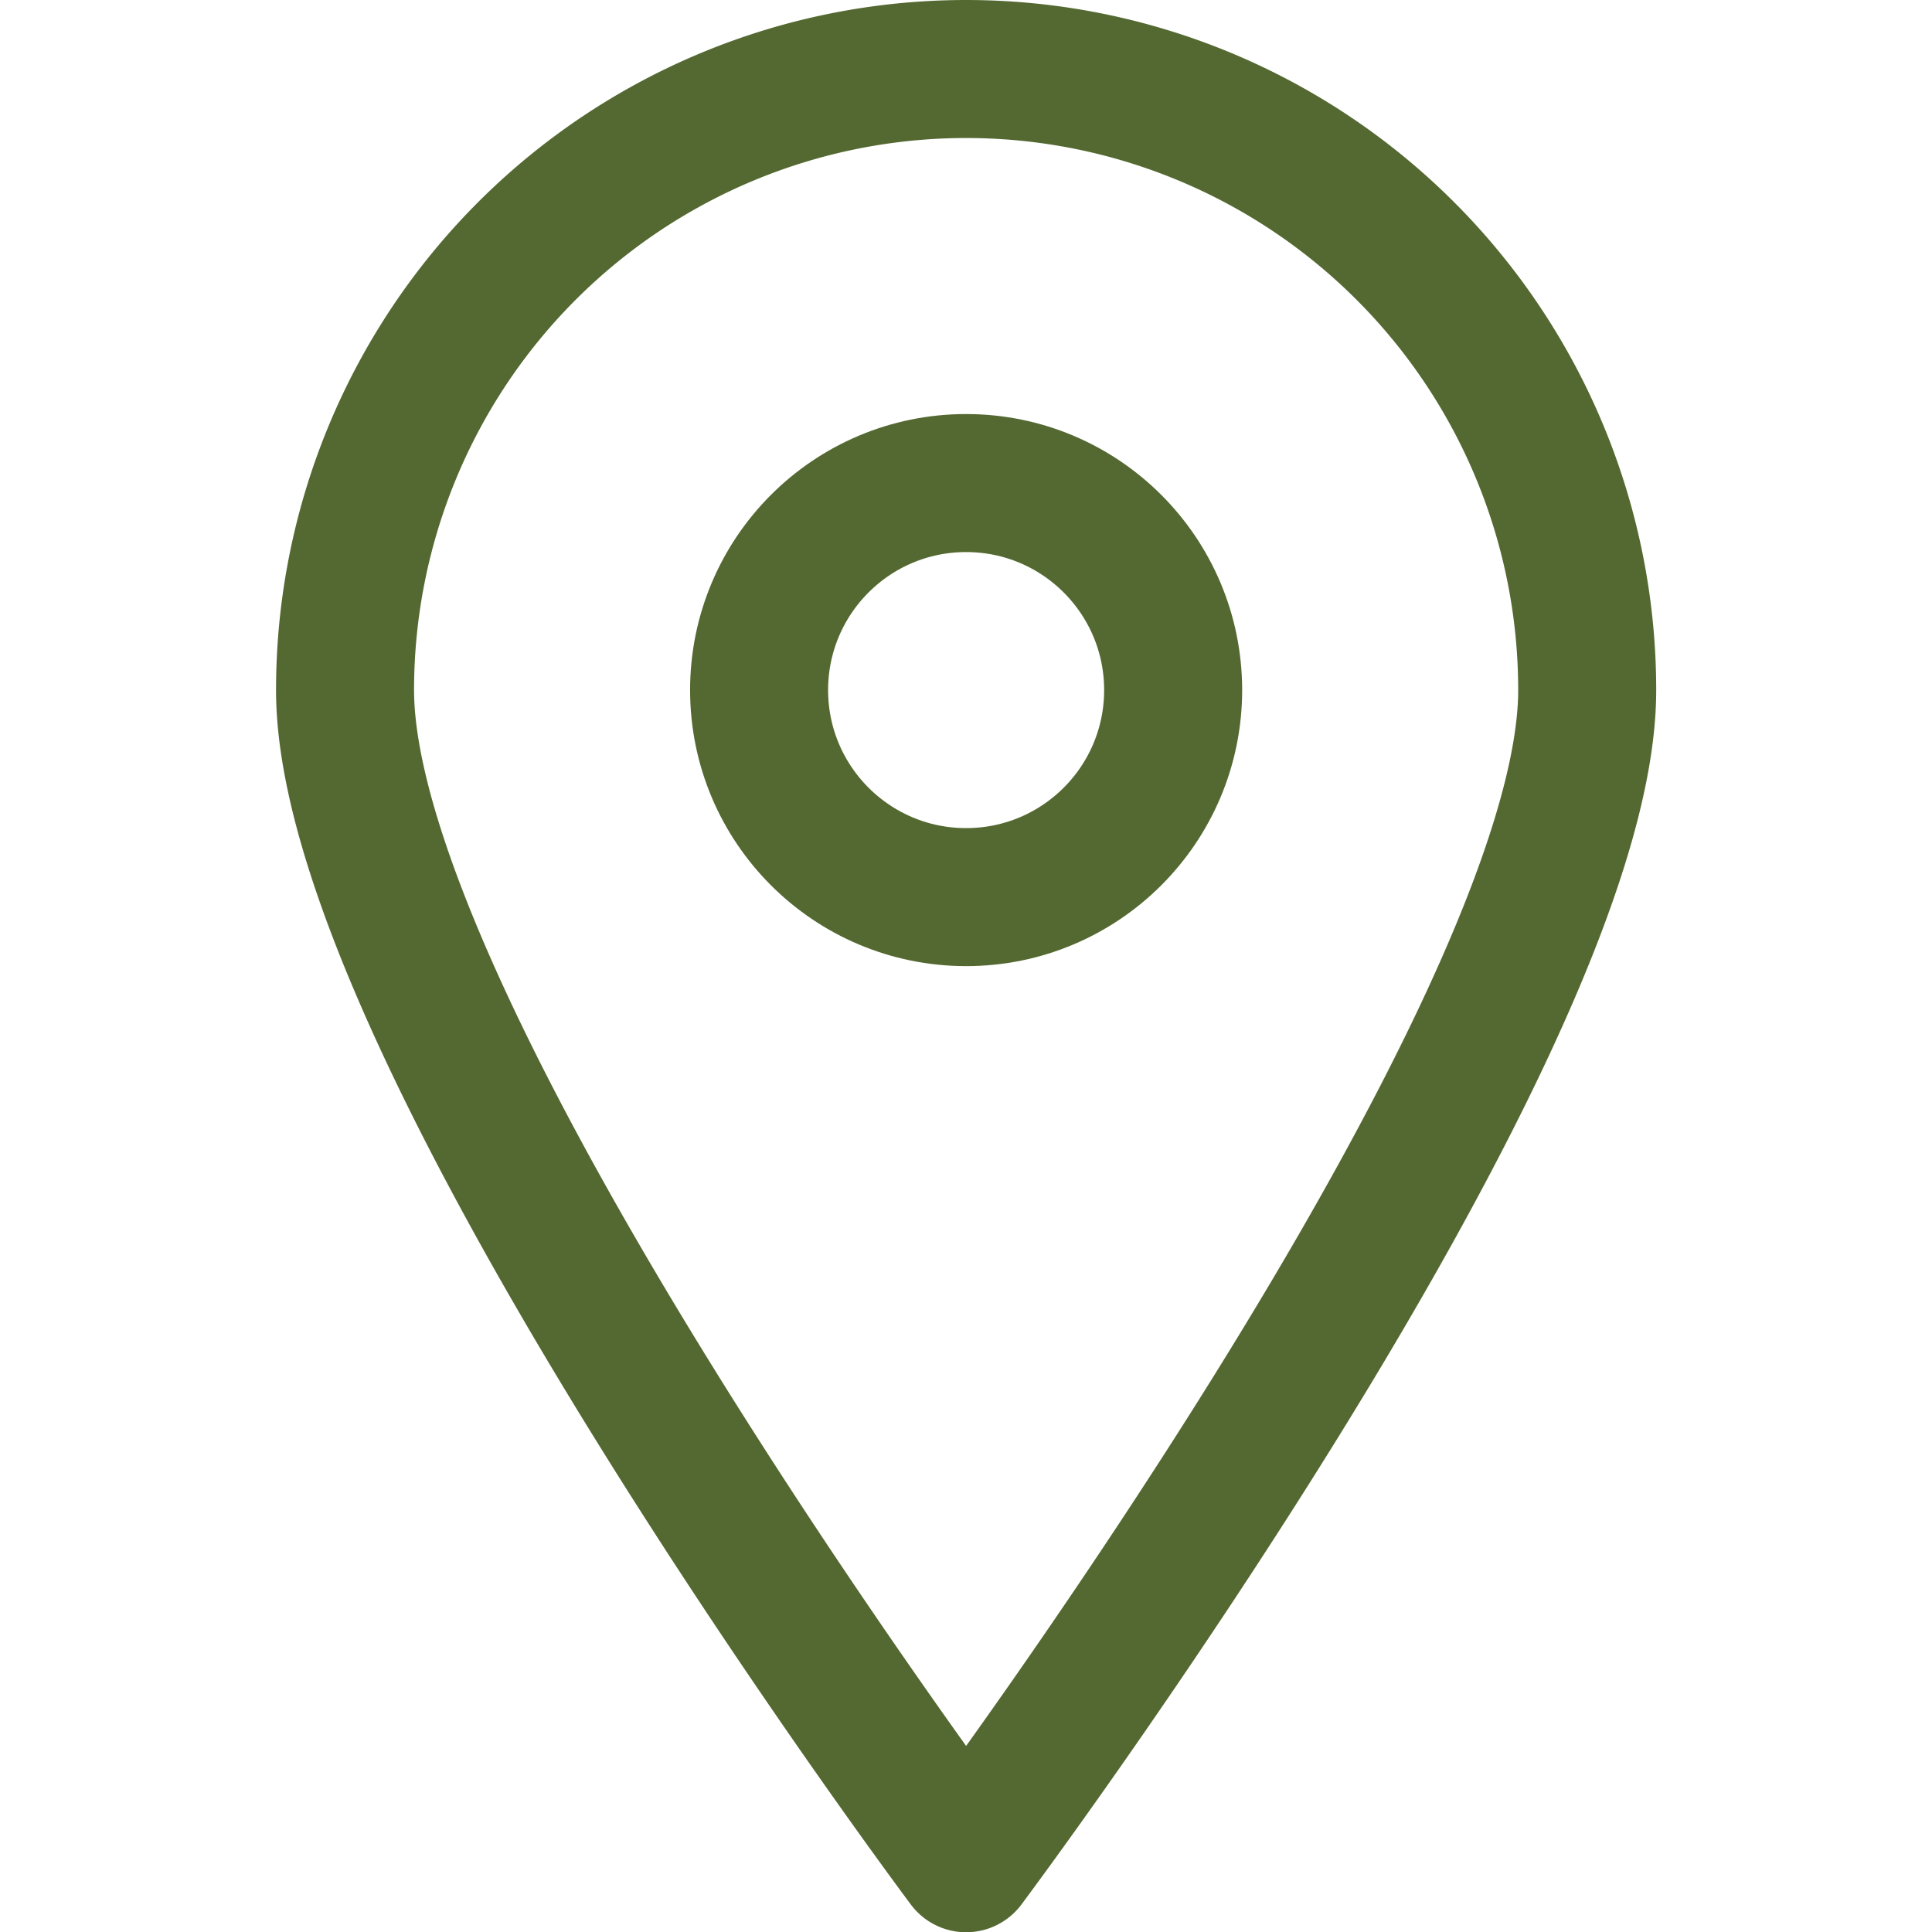
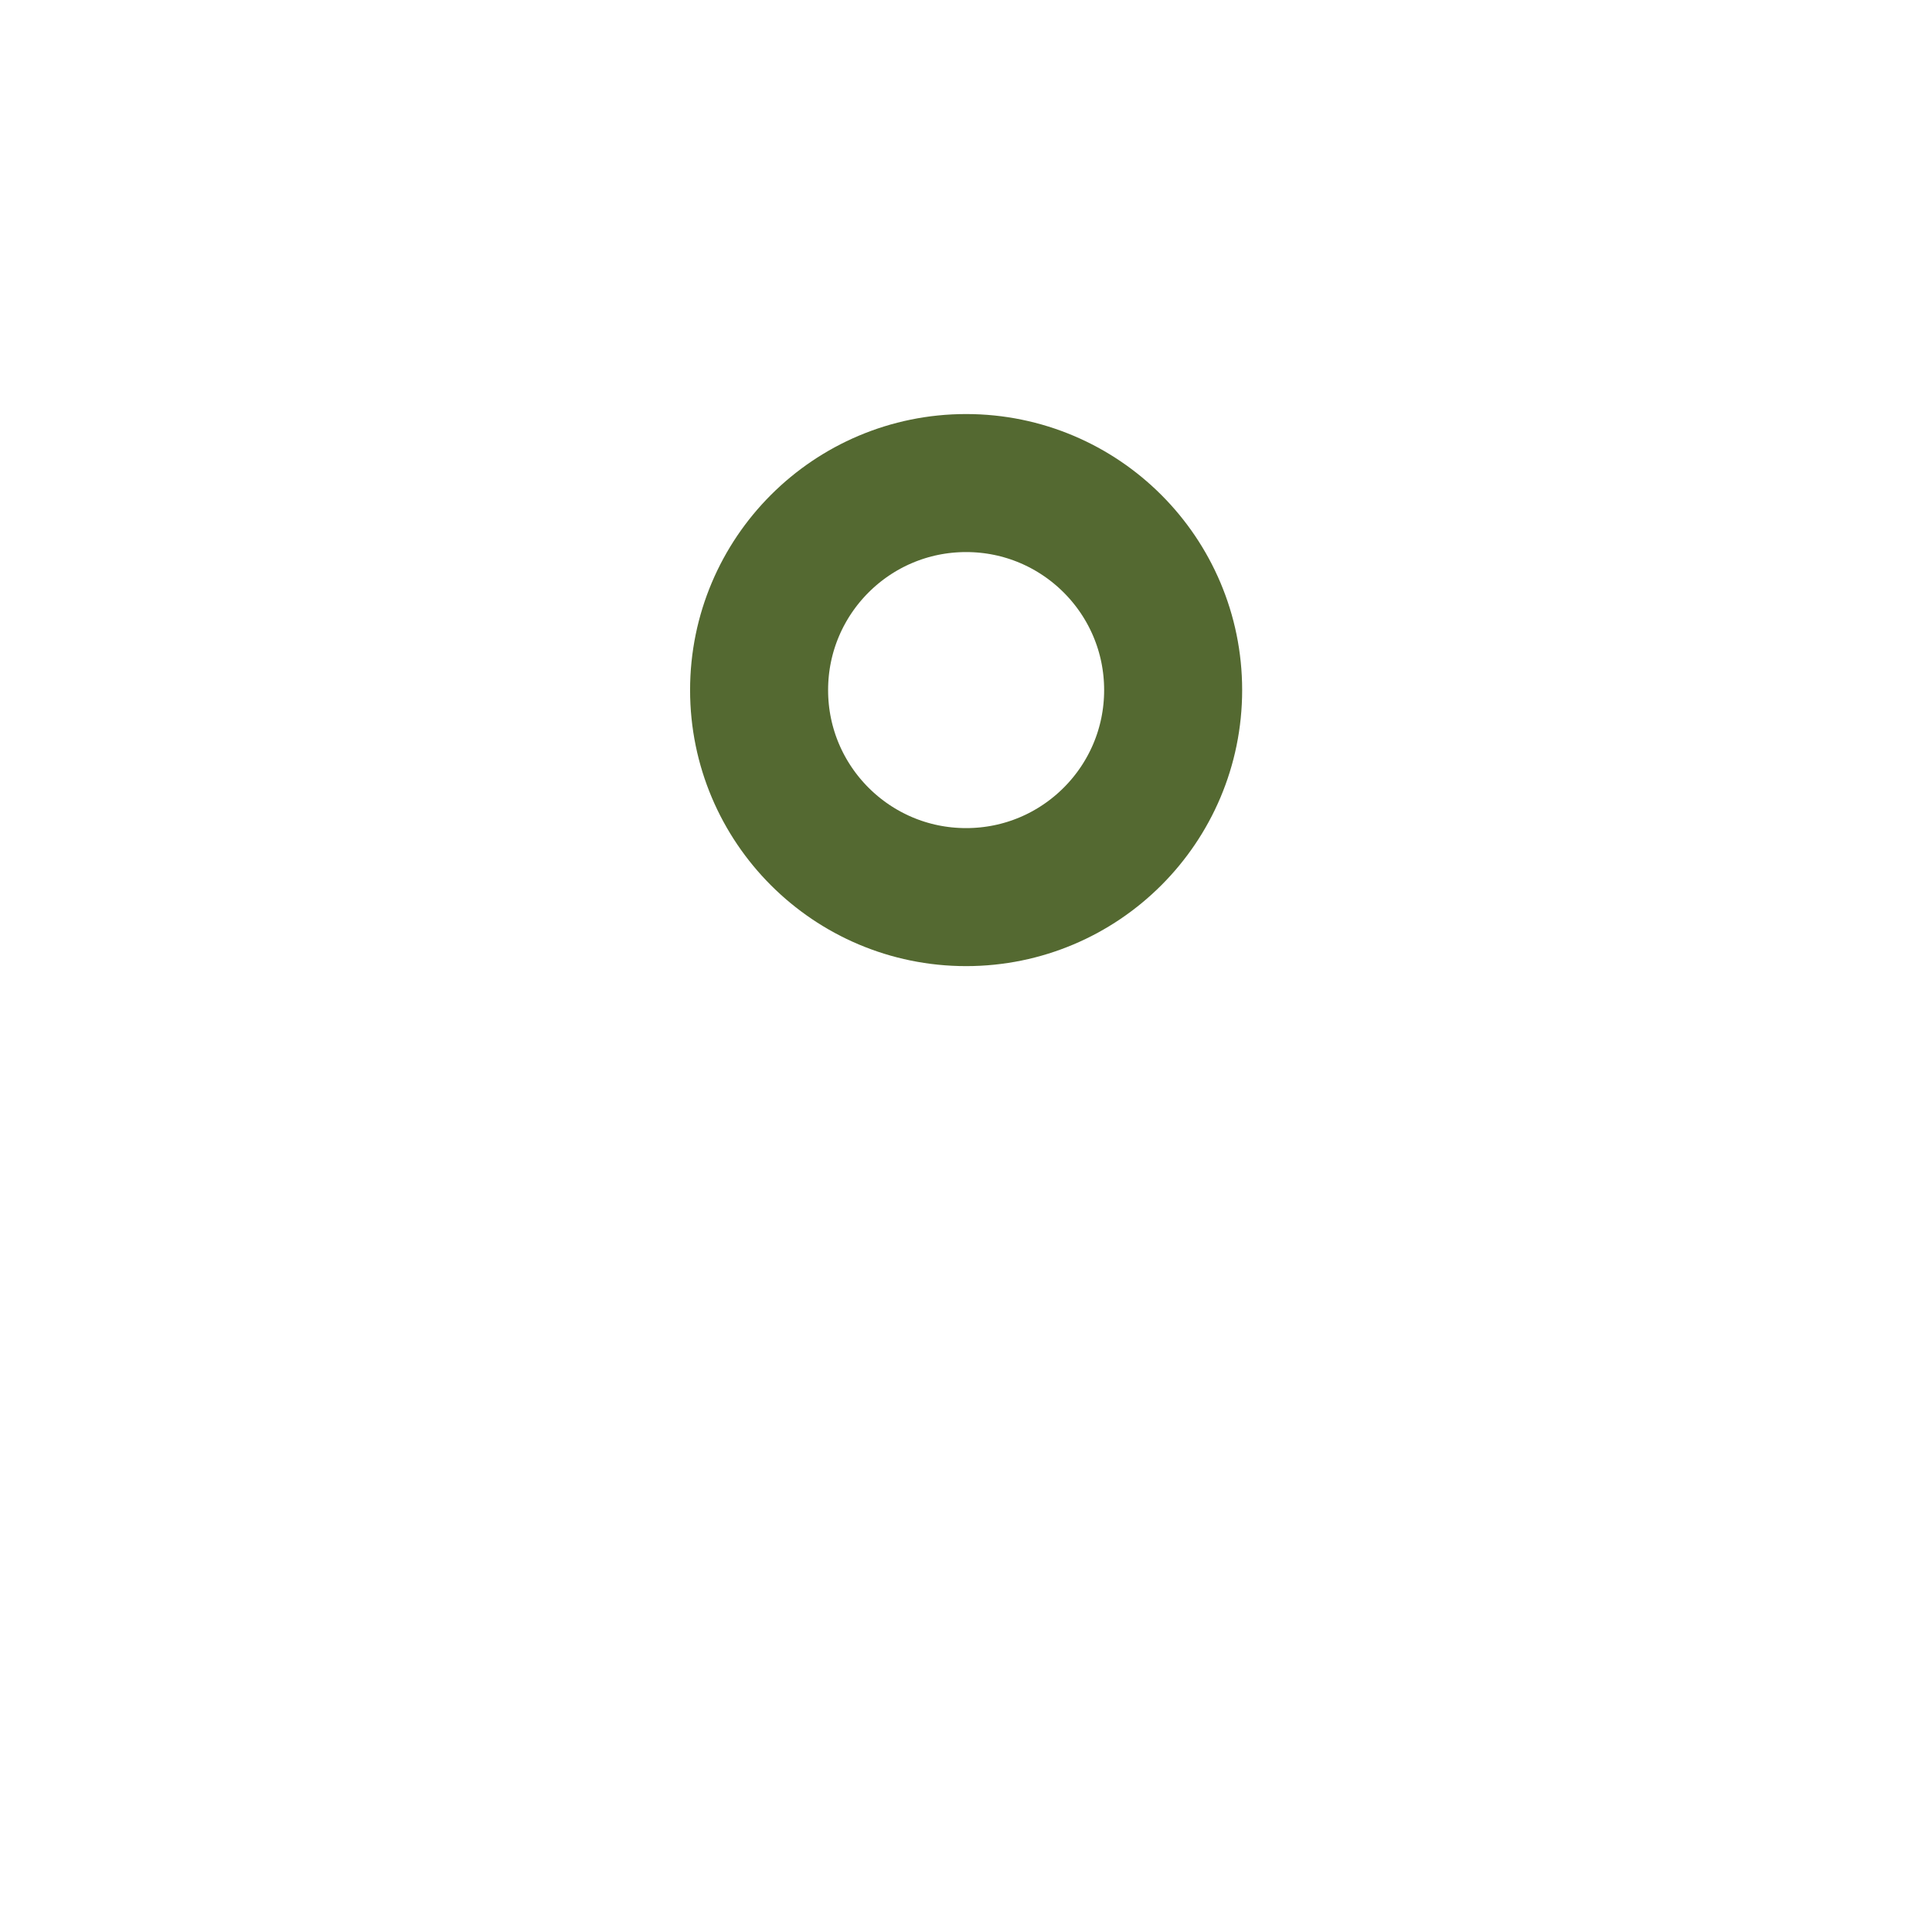
<svg xmlns="http://www.w3.org/2000/svg" viewBox="0 0 48 48">
  <g transform="matrix(3.429,0,0,3.429,0,0)">
    <g>
-       <path d="M11.5,5c0,2.49-4.5,8.5-4.5,8.5S2.5,7.49,2.5,5a4.5,4.5,0,0,1,9,0Z" style="fill: none;stroke: #546931;stroke-linecap: round;stroke-linejoin: round" />
      <circle cx="7" cy="5" r="1.5" style="fill: none;stroke: #546931;stroke-linecap: round;stroke-linejoin: round" />
    </g>
  </g>
</svg>